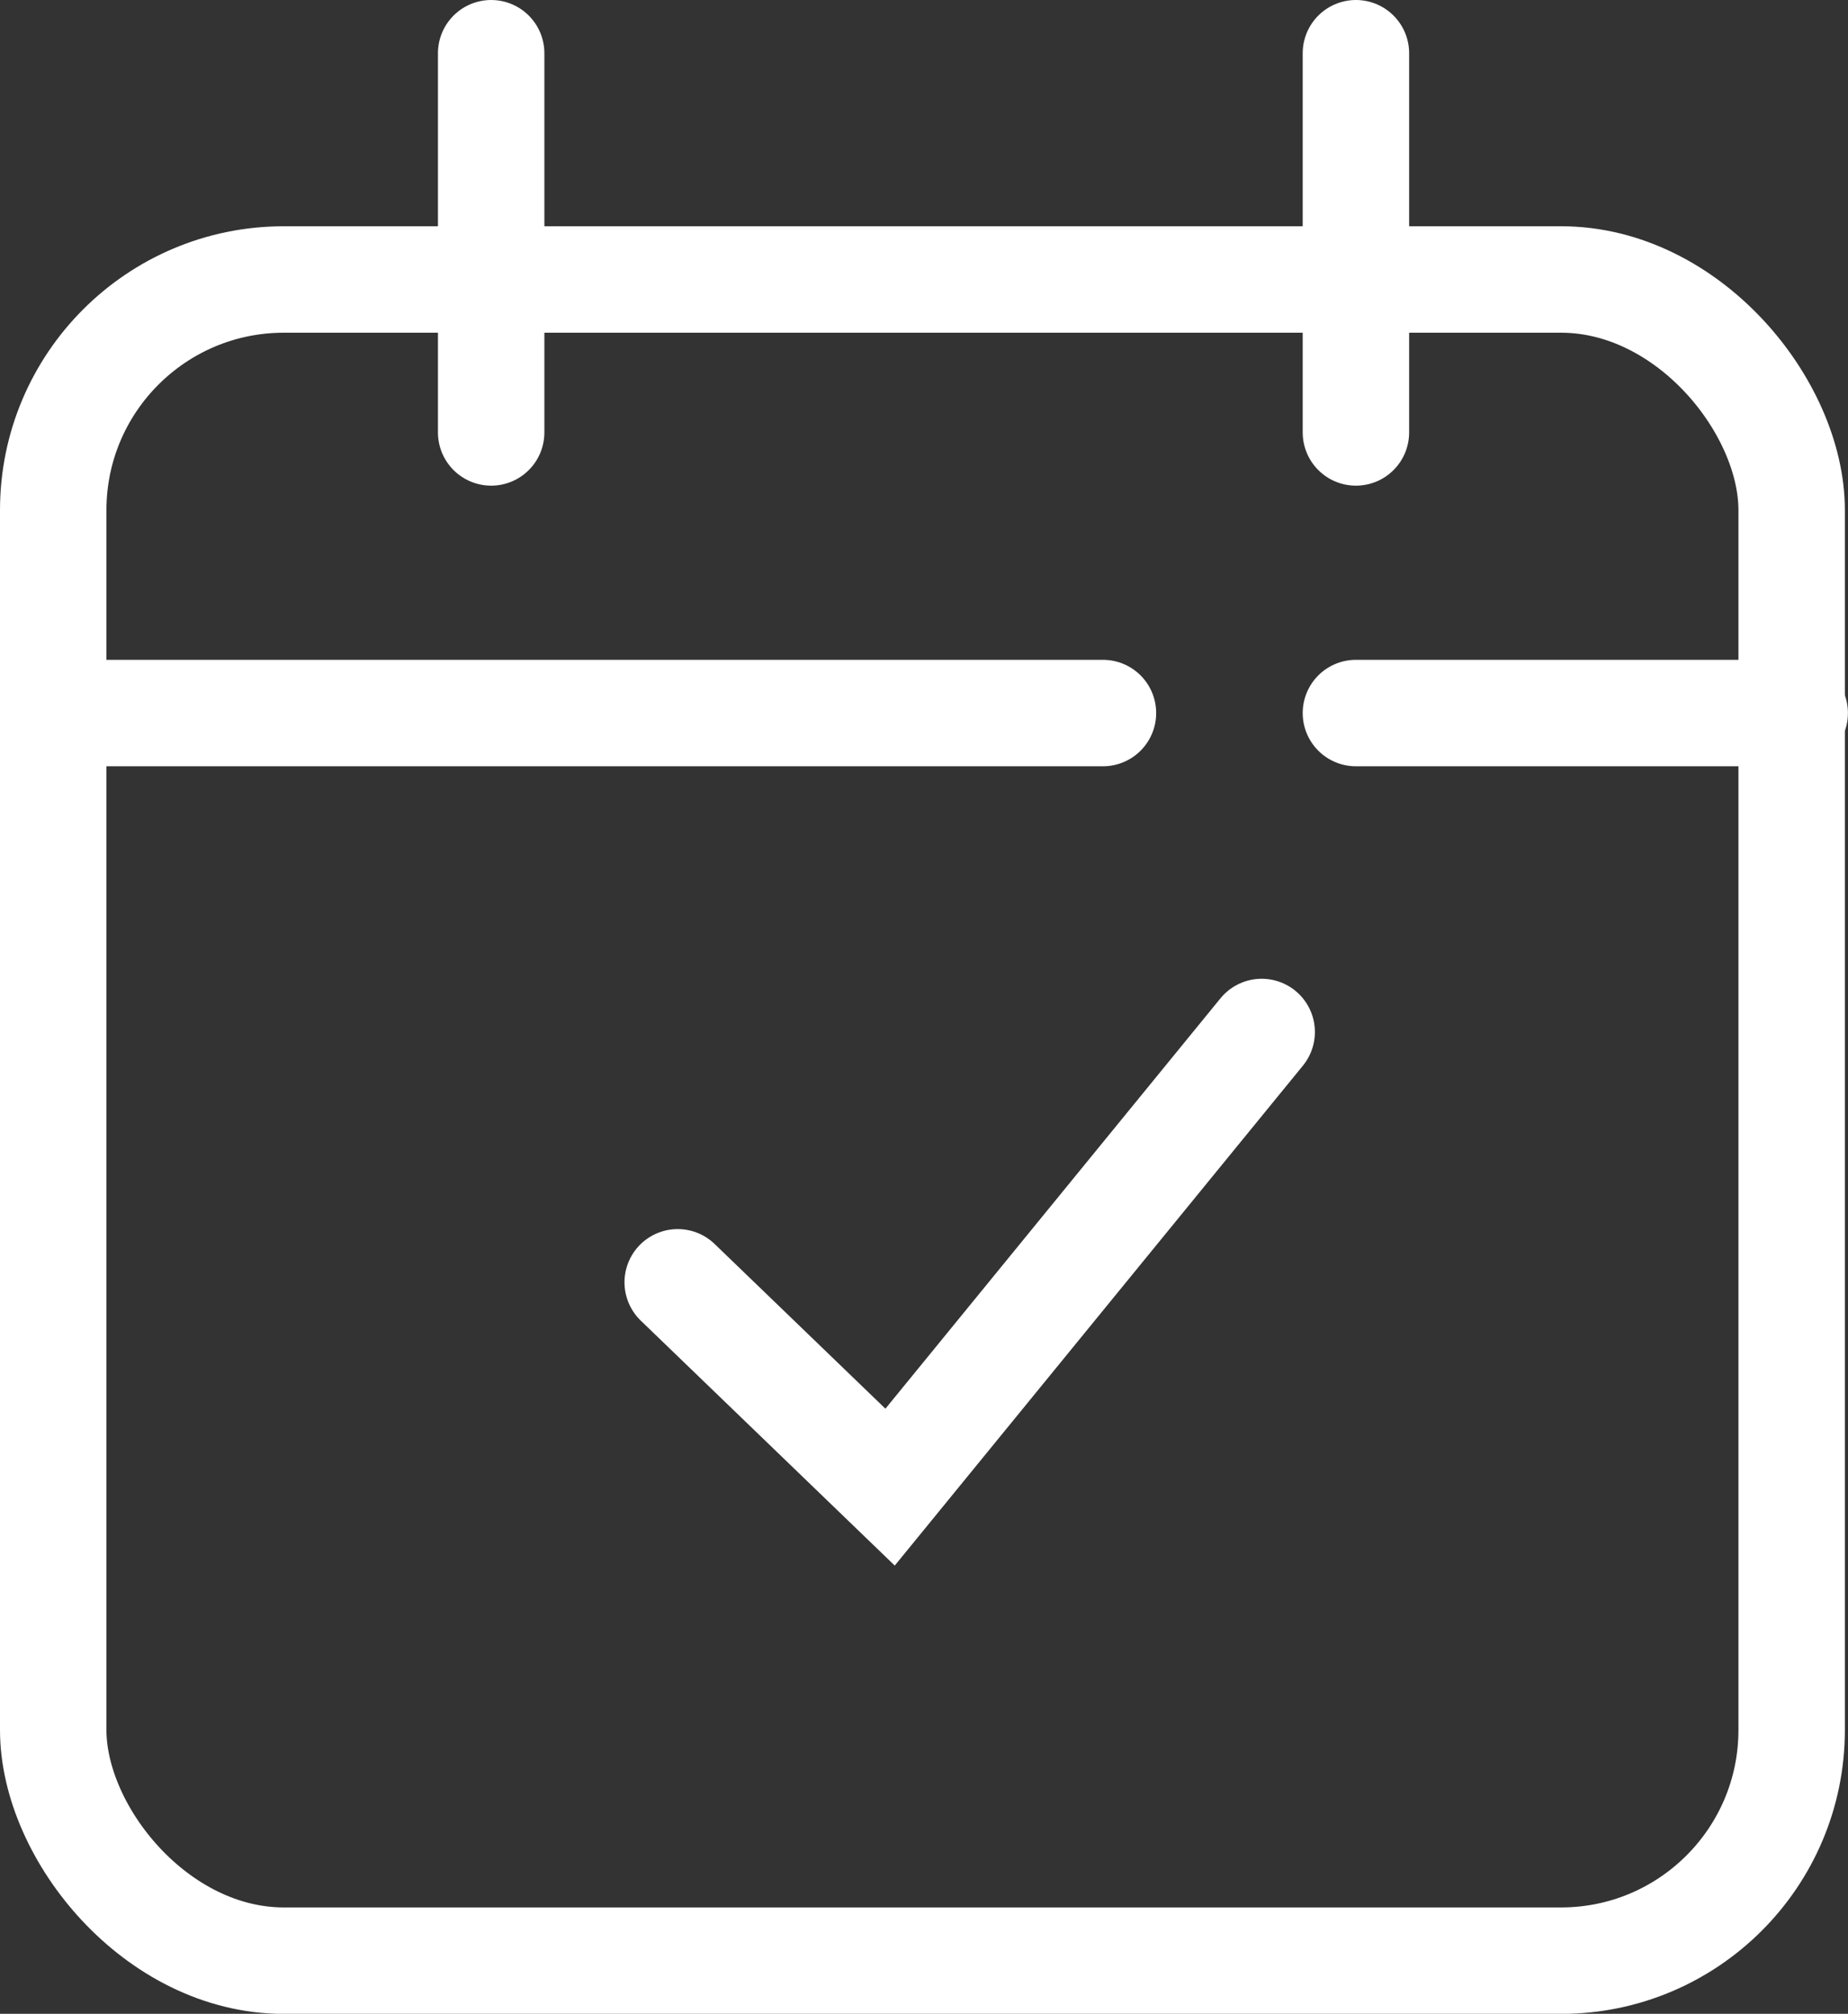
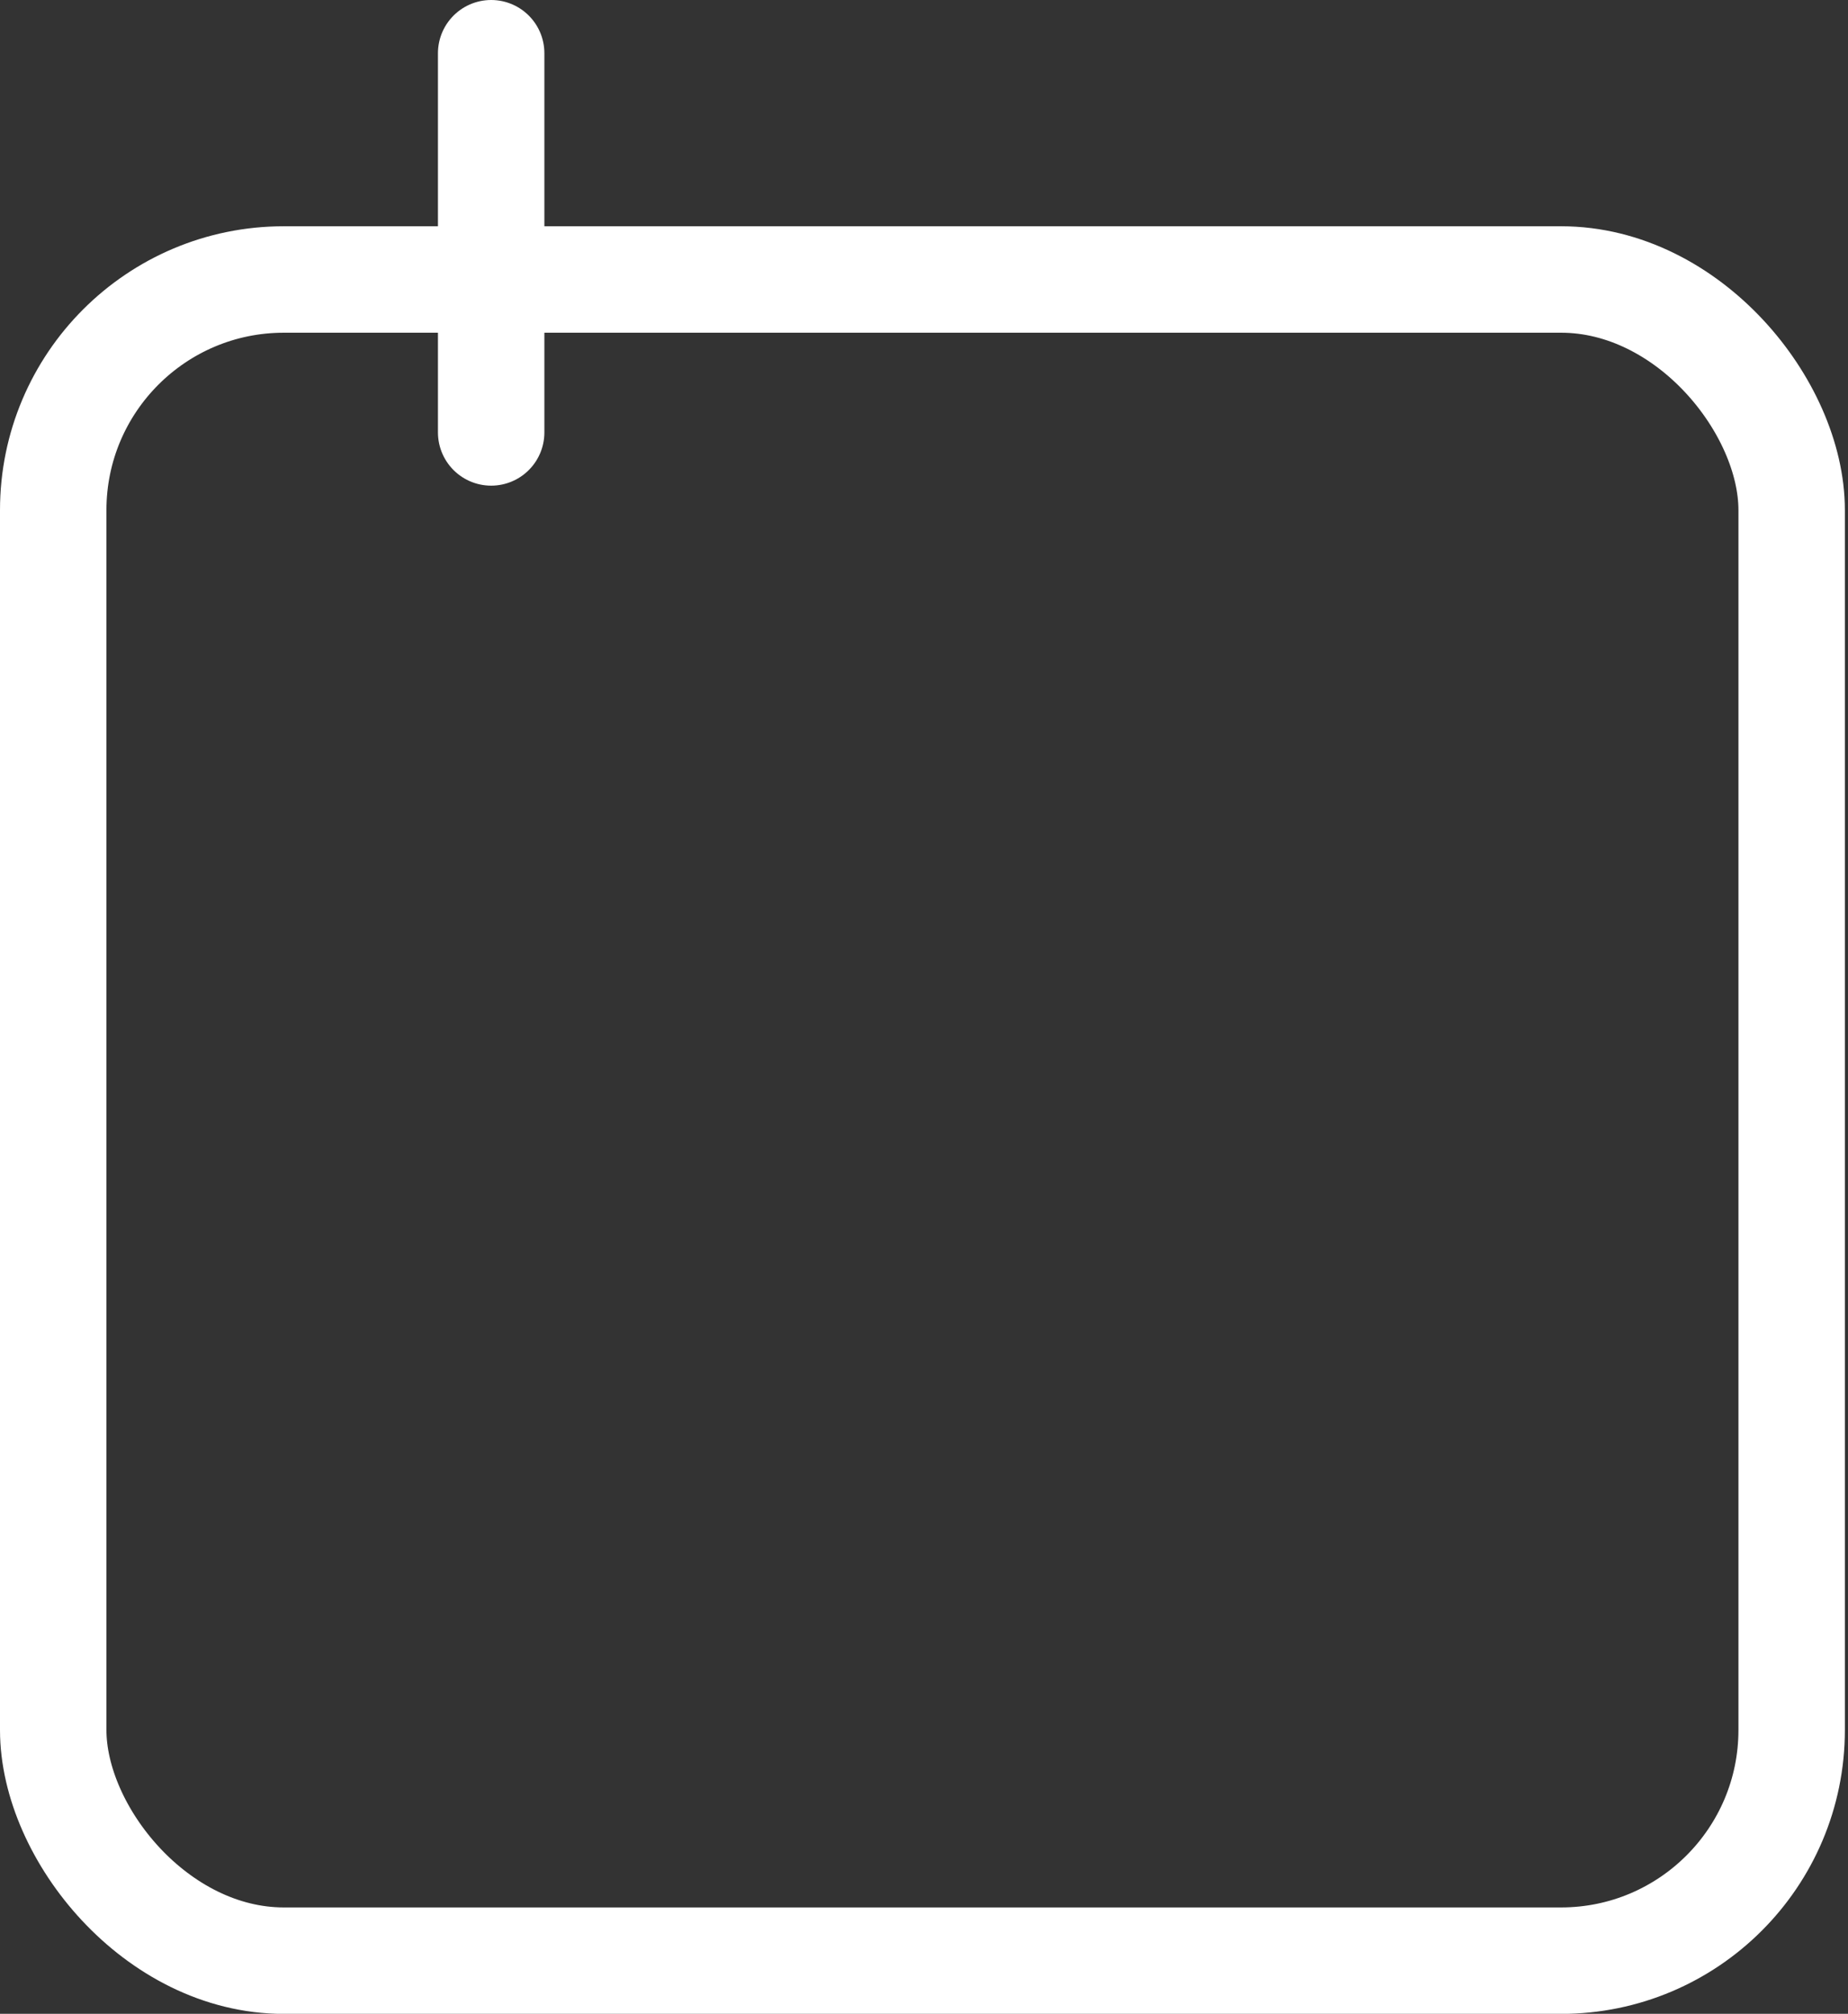
<svg xmlns="http://www.w3.org/2000/svg" width="26.044" height="28.375" viewBox="0 0 26.044 28.375">
  <rect x="0" y="0" width="26.044" height="28.375" fill="#333333" stroke="none" />
  <g id="グループ_2288" data-name="グループ 2288" transform="translate(-1854 -220.25)">
    <g id="長方形_2206" data-name="長方形 2206" transform="translate(1854 223.438)" fill="none" stroke="#fff" stroke-width="1.5">
-       <rect width="26" height="25.188" rx="4" stroke="none" />
      <rect x="0.75" y="0.75" width="24.5" height="23.688" rx="3.25" fill="none" />
    </g>
    <path id="パス_155451" data-name="パス 155451" d="M1650.519,221v5.343" transform="translate(210.403)" fill="none" stroke="#fff" stroke-linecap="round" stroke-width="1.5" />
-     <path id="パス_155452" data-name="パス 155452" d="M1650.519,221v5.343" transform="translate(222.59)" fill="none" stroke="#fff" stroke-linecap="round" stroke-width="1.5" />
-     <path id="パス_155453" data-name="パス 155453" d="M1606,232.443h14.731" transform="translate(248.813 -2.146)" fill="none" stroke="#fff" stroke-linecap="round" stroke-width="1.5" />
-     <path id="パス_155454" data-name="パス 155454" d="M1606,232.443h6.184" transform="translate(267.109 -2.146)" fill="none" stroke="#fff" stroke-linecap="round" stroke-width="1.5" />
-     <path id="パス_155455" data-name="パス 155455" d="M1652.755,241.5l2.993,2.886,5.237-6.413" transform="translate(210.796 -3.182)" fill="none" stroke="#fff" stroke-linecap="round" stroke-width="1.5" />
  </g>
</svg>